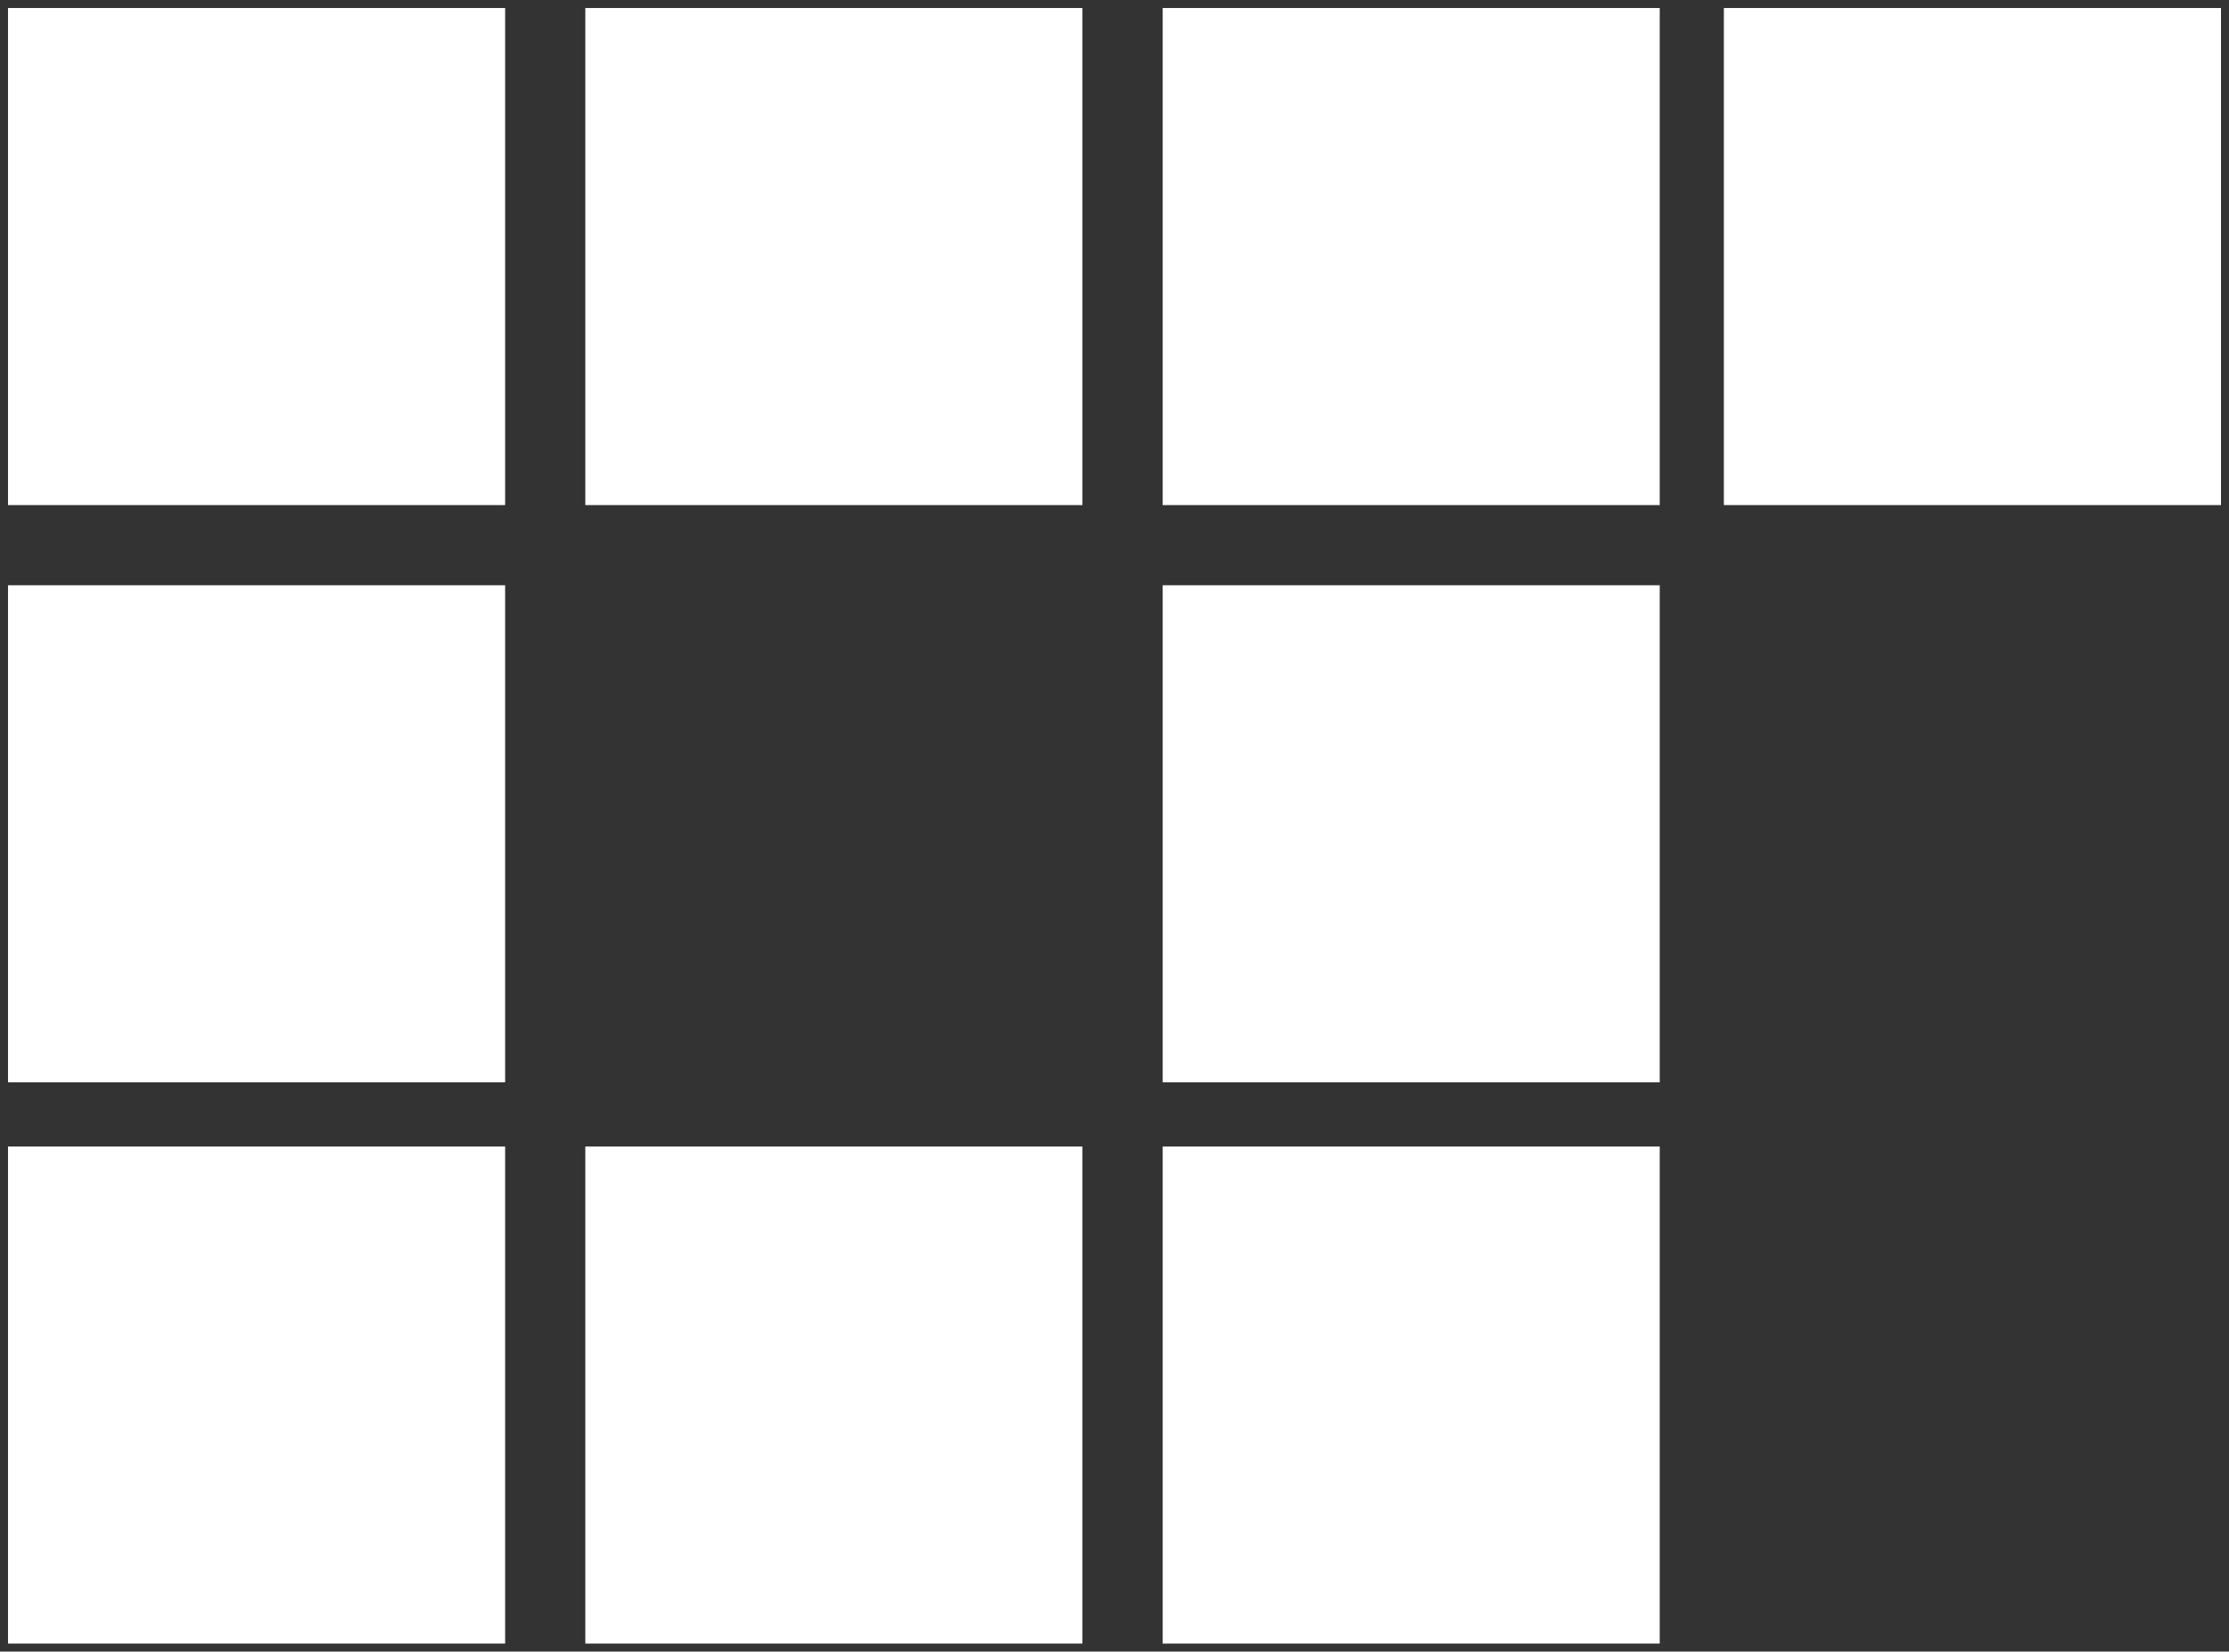
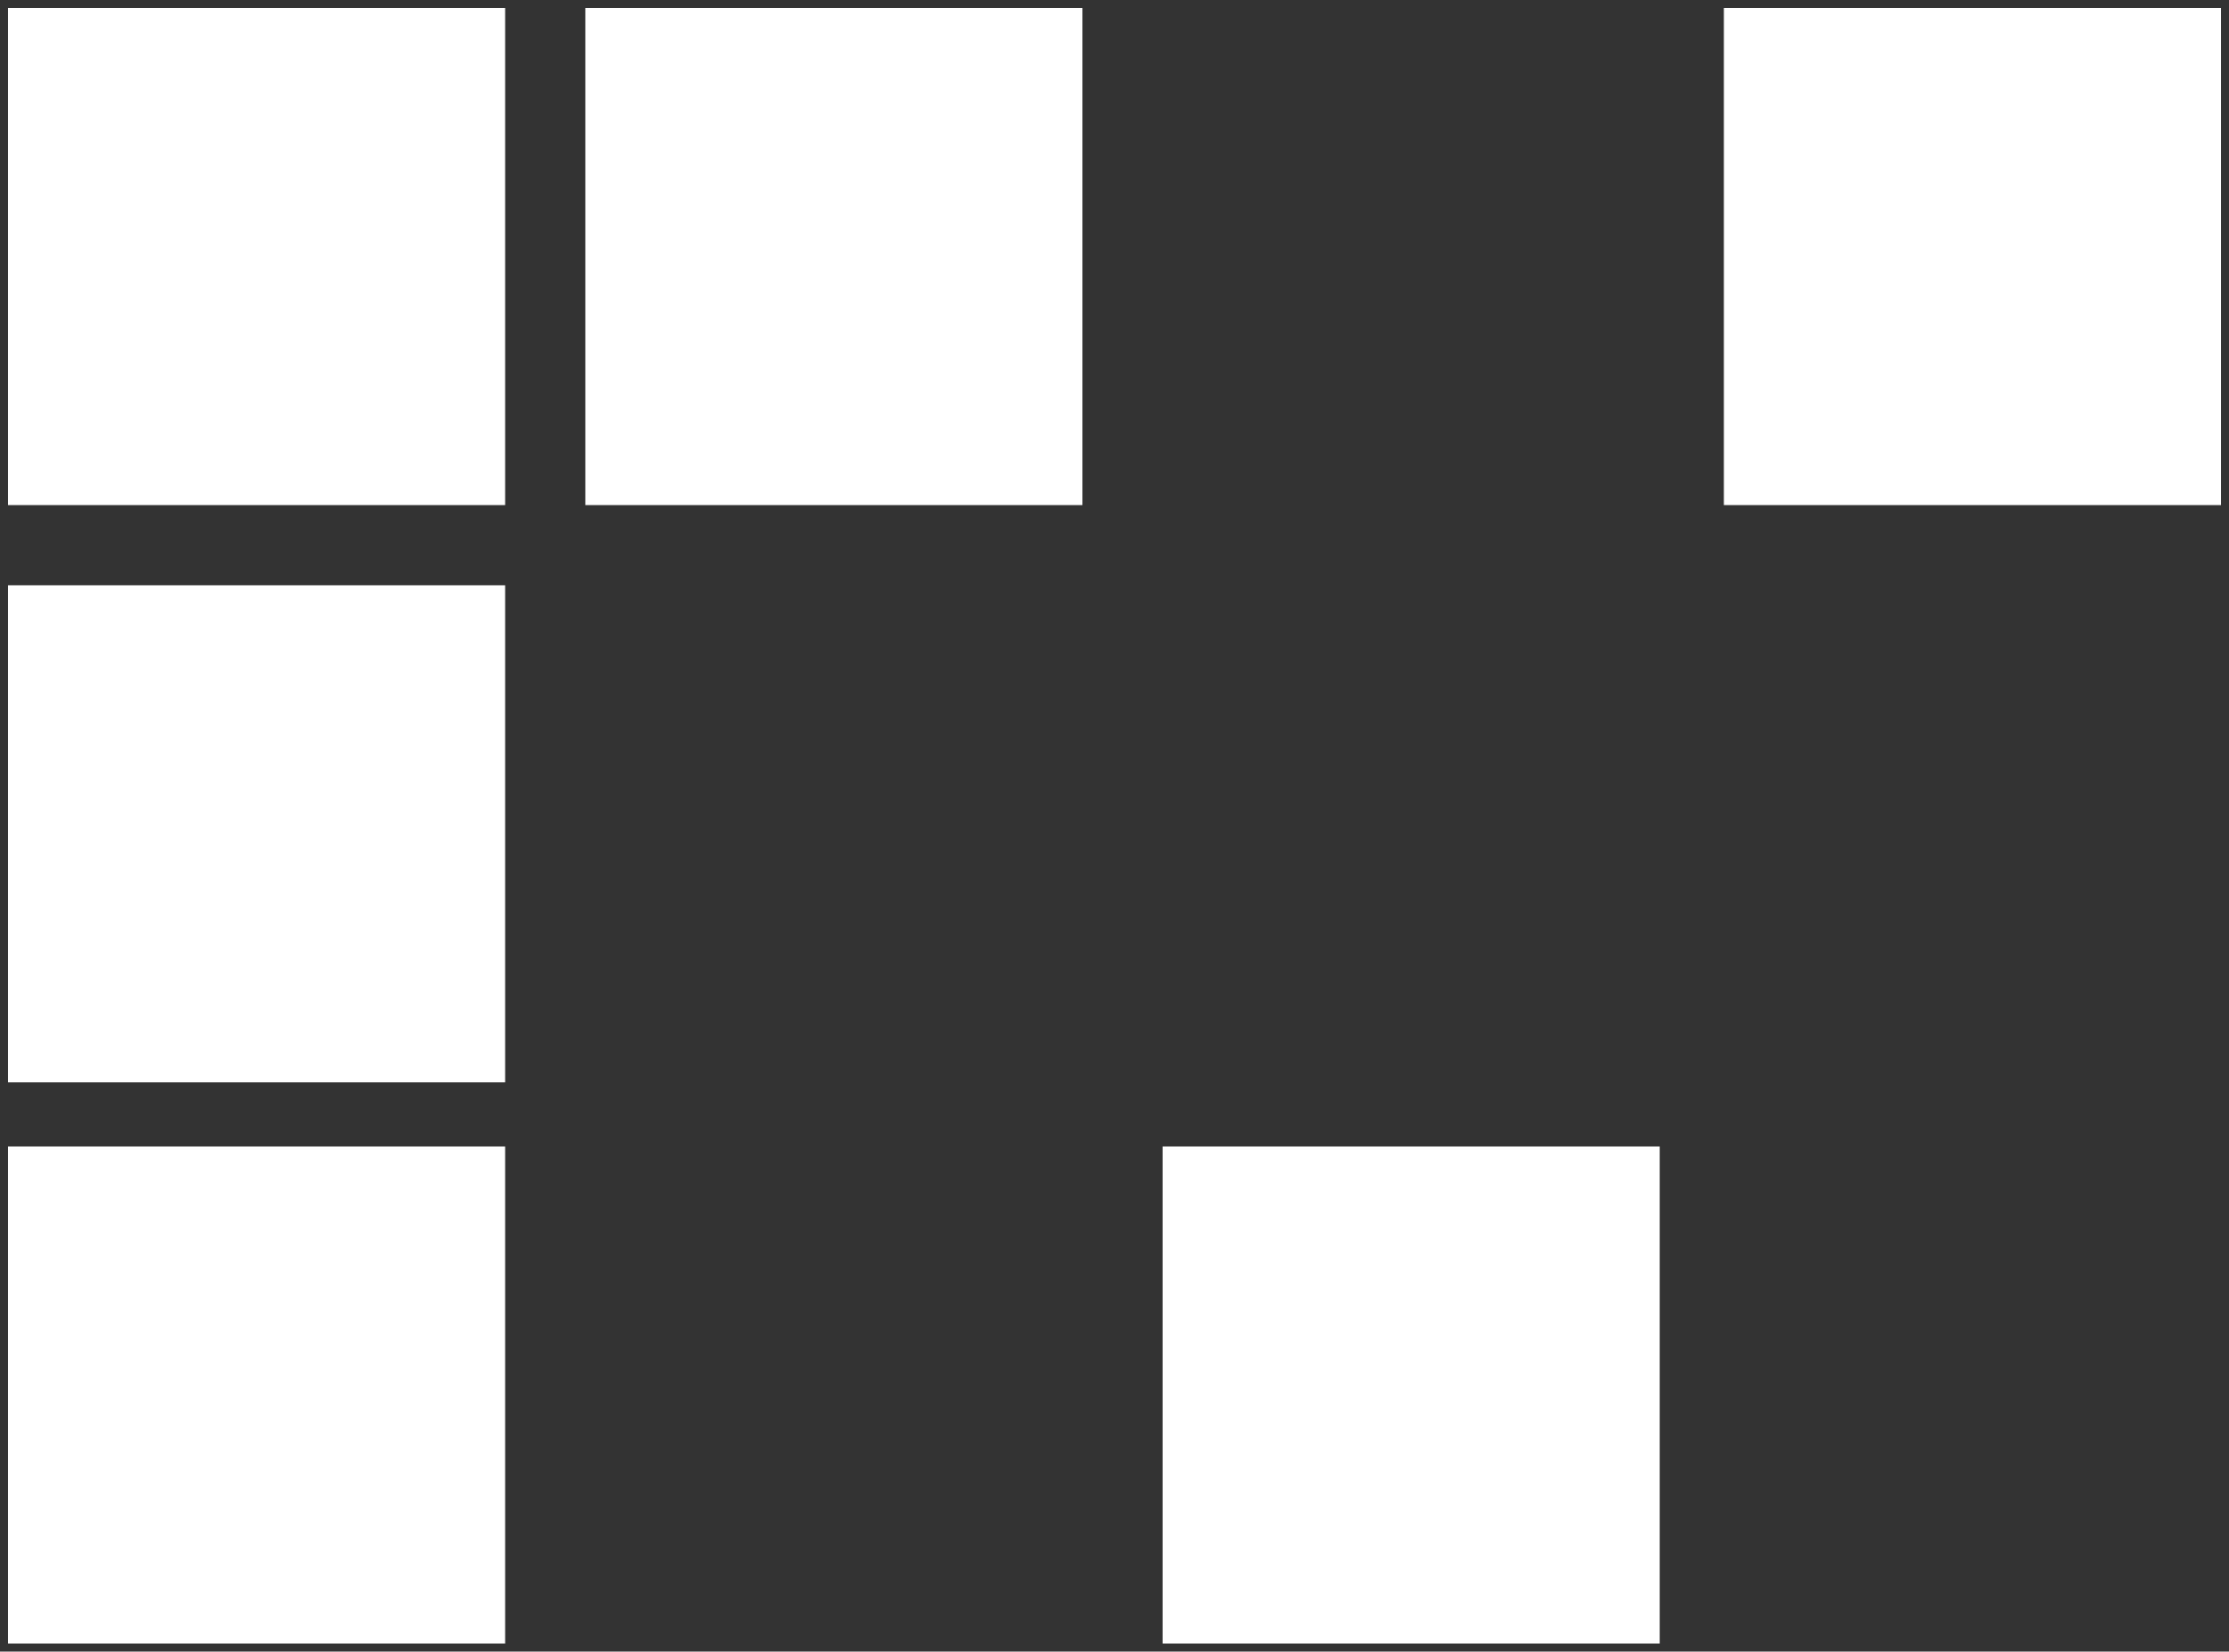
<svg xmlns="http://www.w3.org/2000/svg" width="139" height="103" viewBox="0 0 139 103" fill="none">
  <rect x="0" y="0" width="139" height="103" fill="#333333" stroke="none" />
  <path d="M1 31V1H31V31H1Z" fill="white" stroke="white" />
  <path d="M37 31V1H67V31H37Z" fill="white" stroke="white" />
-   <path d="M73 31V1H103V31H73Z" fill="white" stroke="white" />
  <path d="M1 67V37H31V67H1Z" fill="white" stroke="white" />
-   <path d="M73 67V37H103V67H73Z" fill="white" stroke="white" />
  <path d="M1 102V72H31V102H1Z" fill="white" stroke="white" />
  <path d="M73 102V72H103V102H73Z" fill="white" stroke="white" />
-   <path d="M37 102V72H67V102H37Z" fill="white" stroke="white" />
  <path d="M108 31V1H138V31H108Z" fill="white" stroke="white" />
</svg>